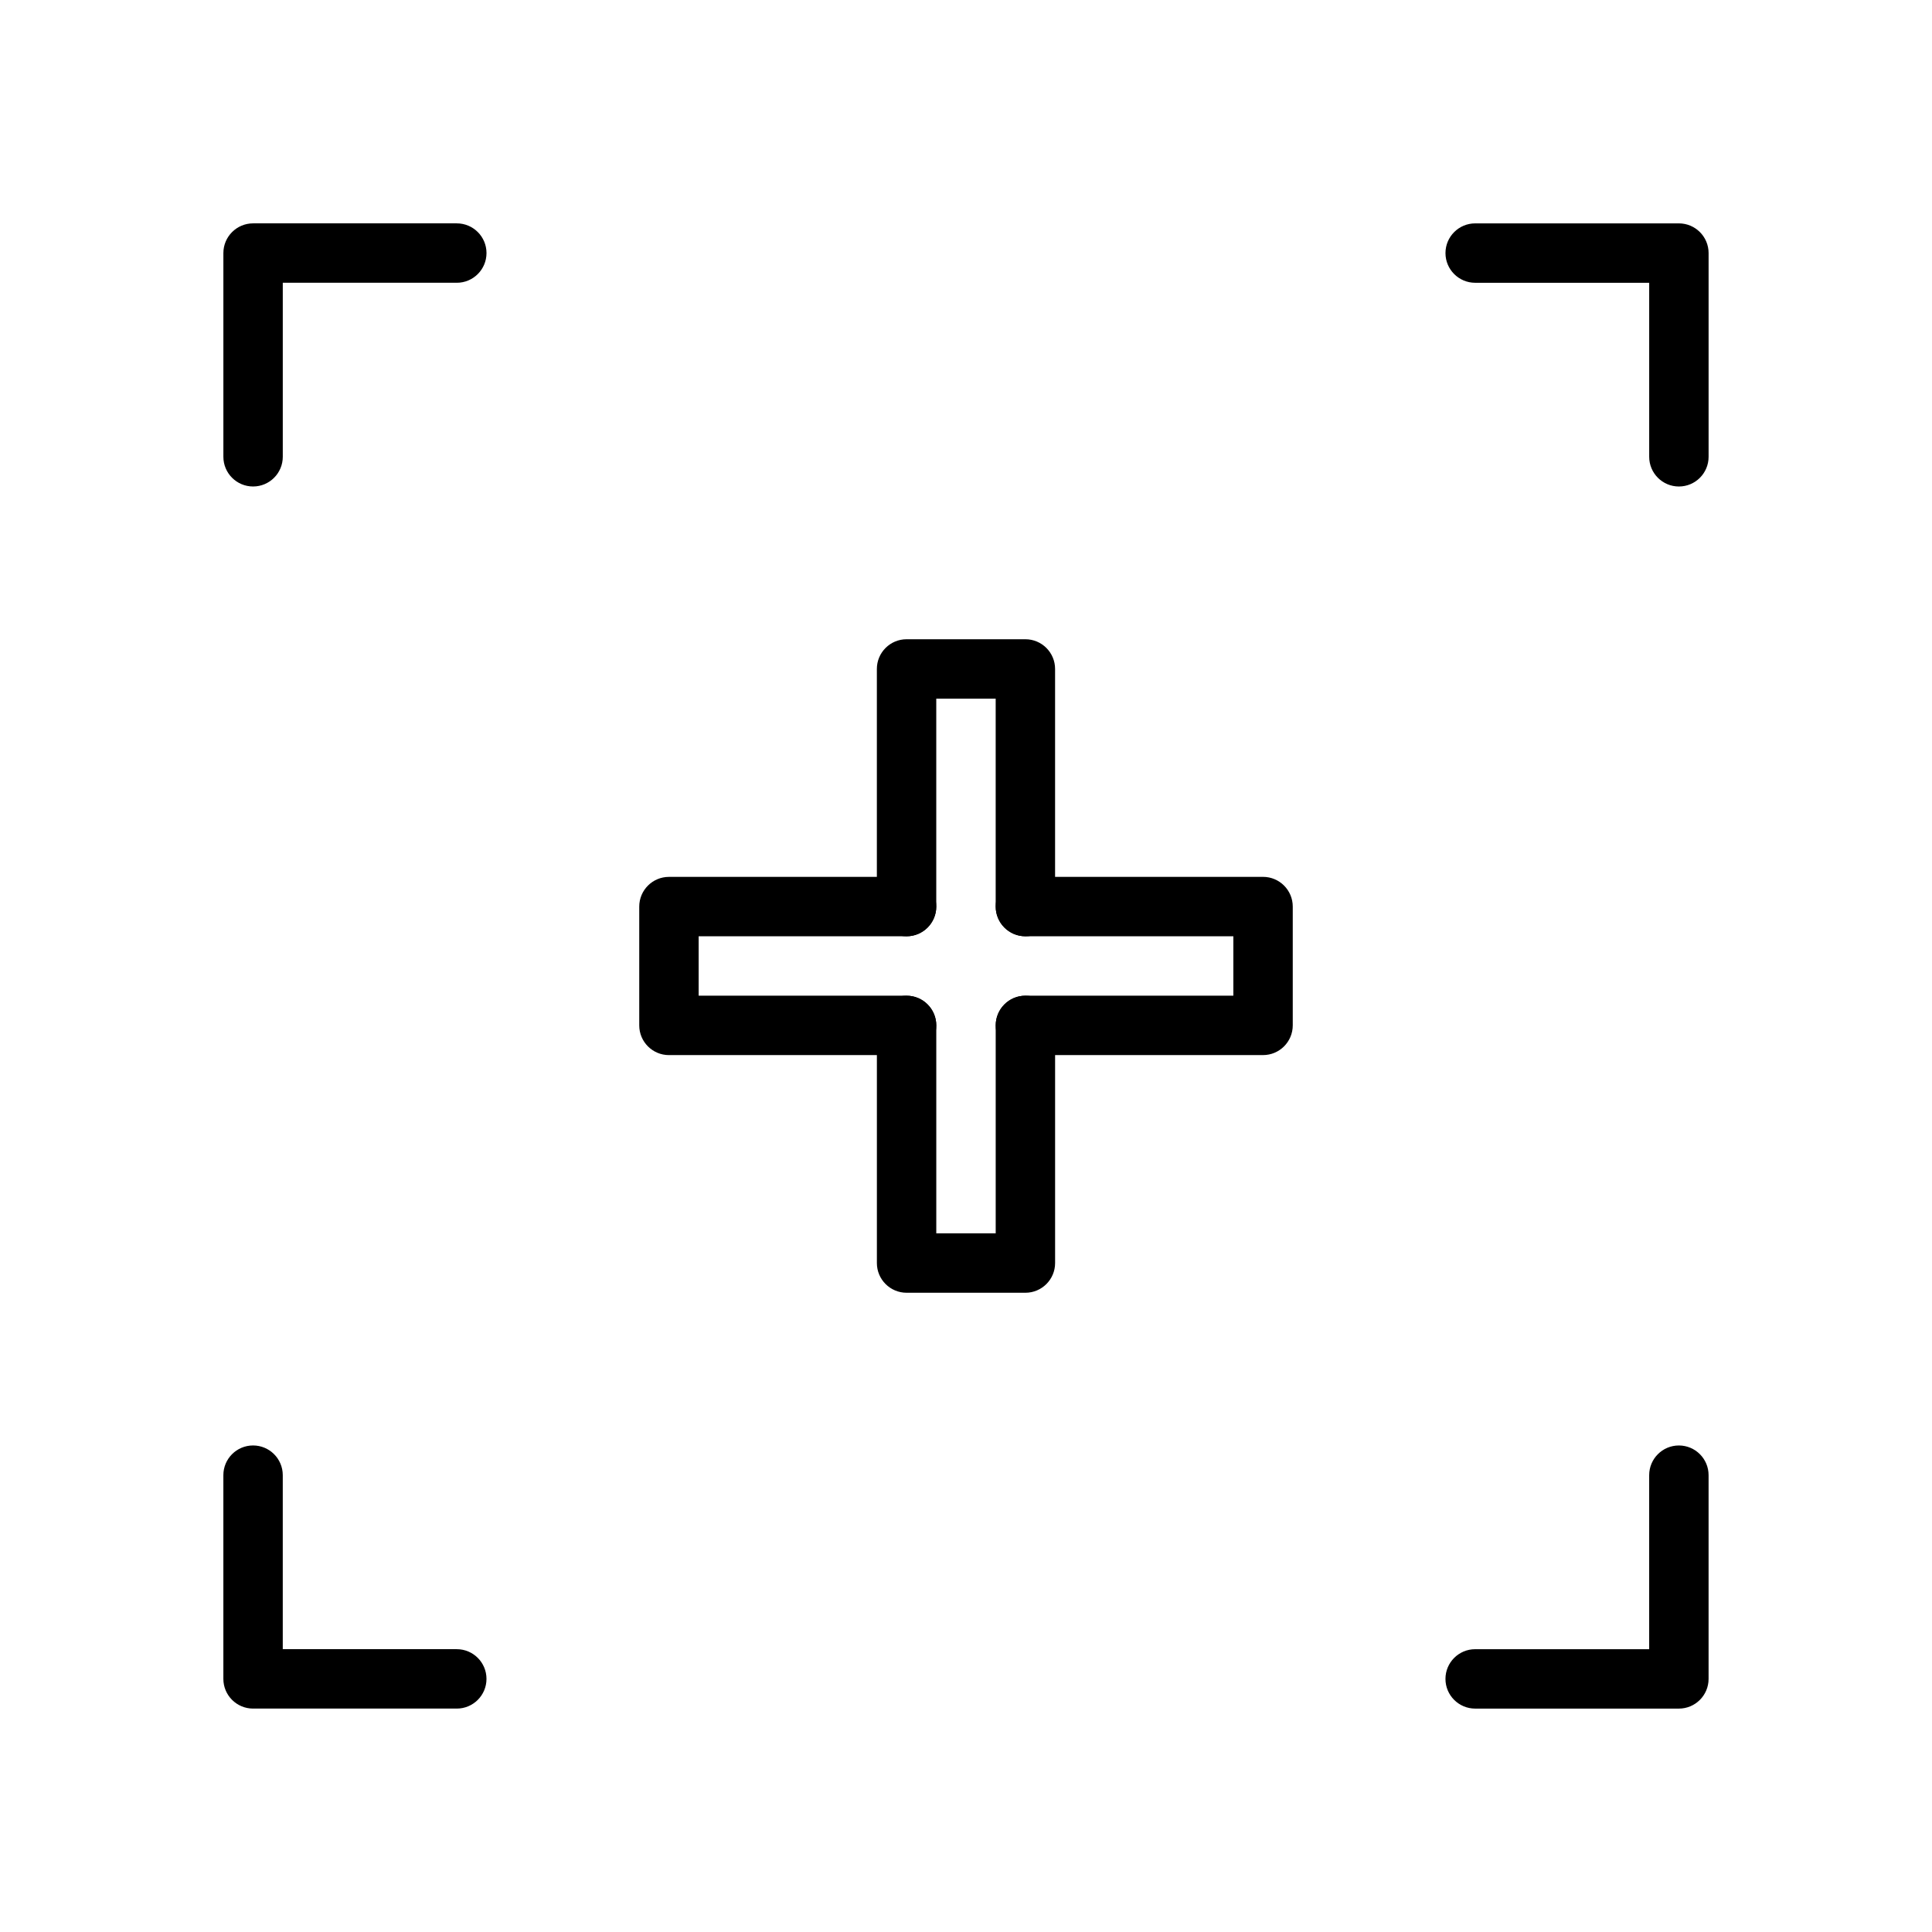
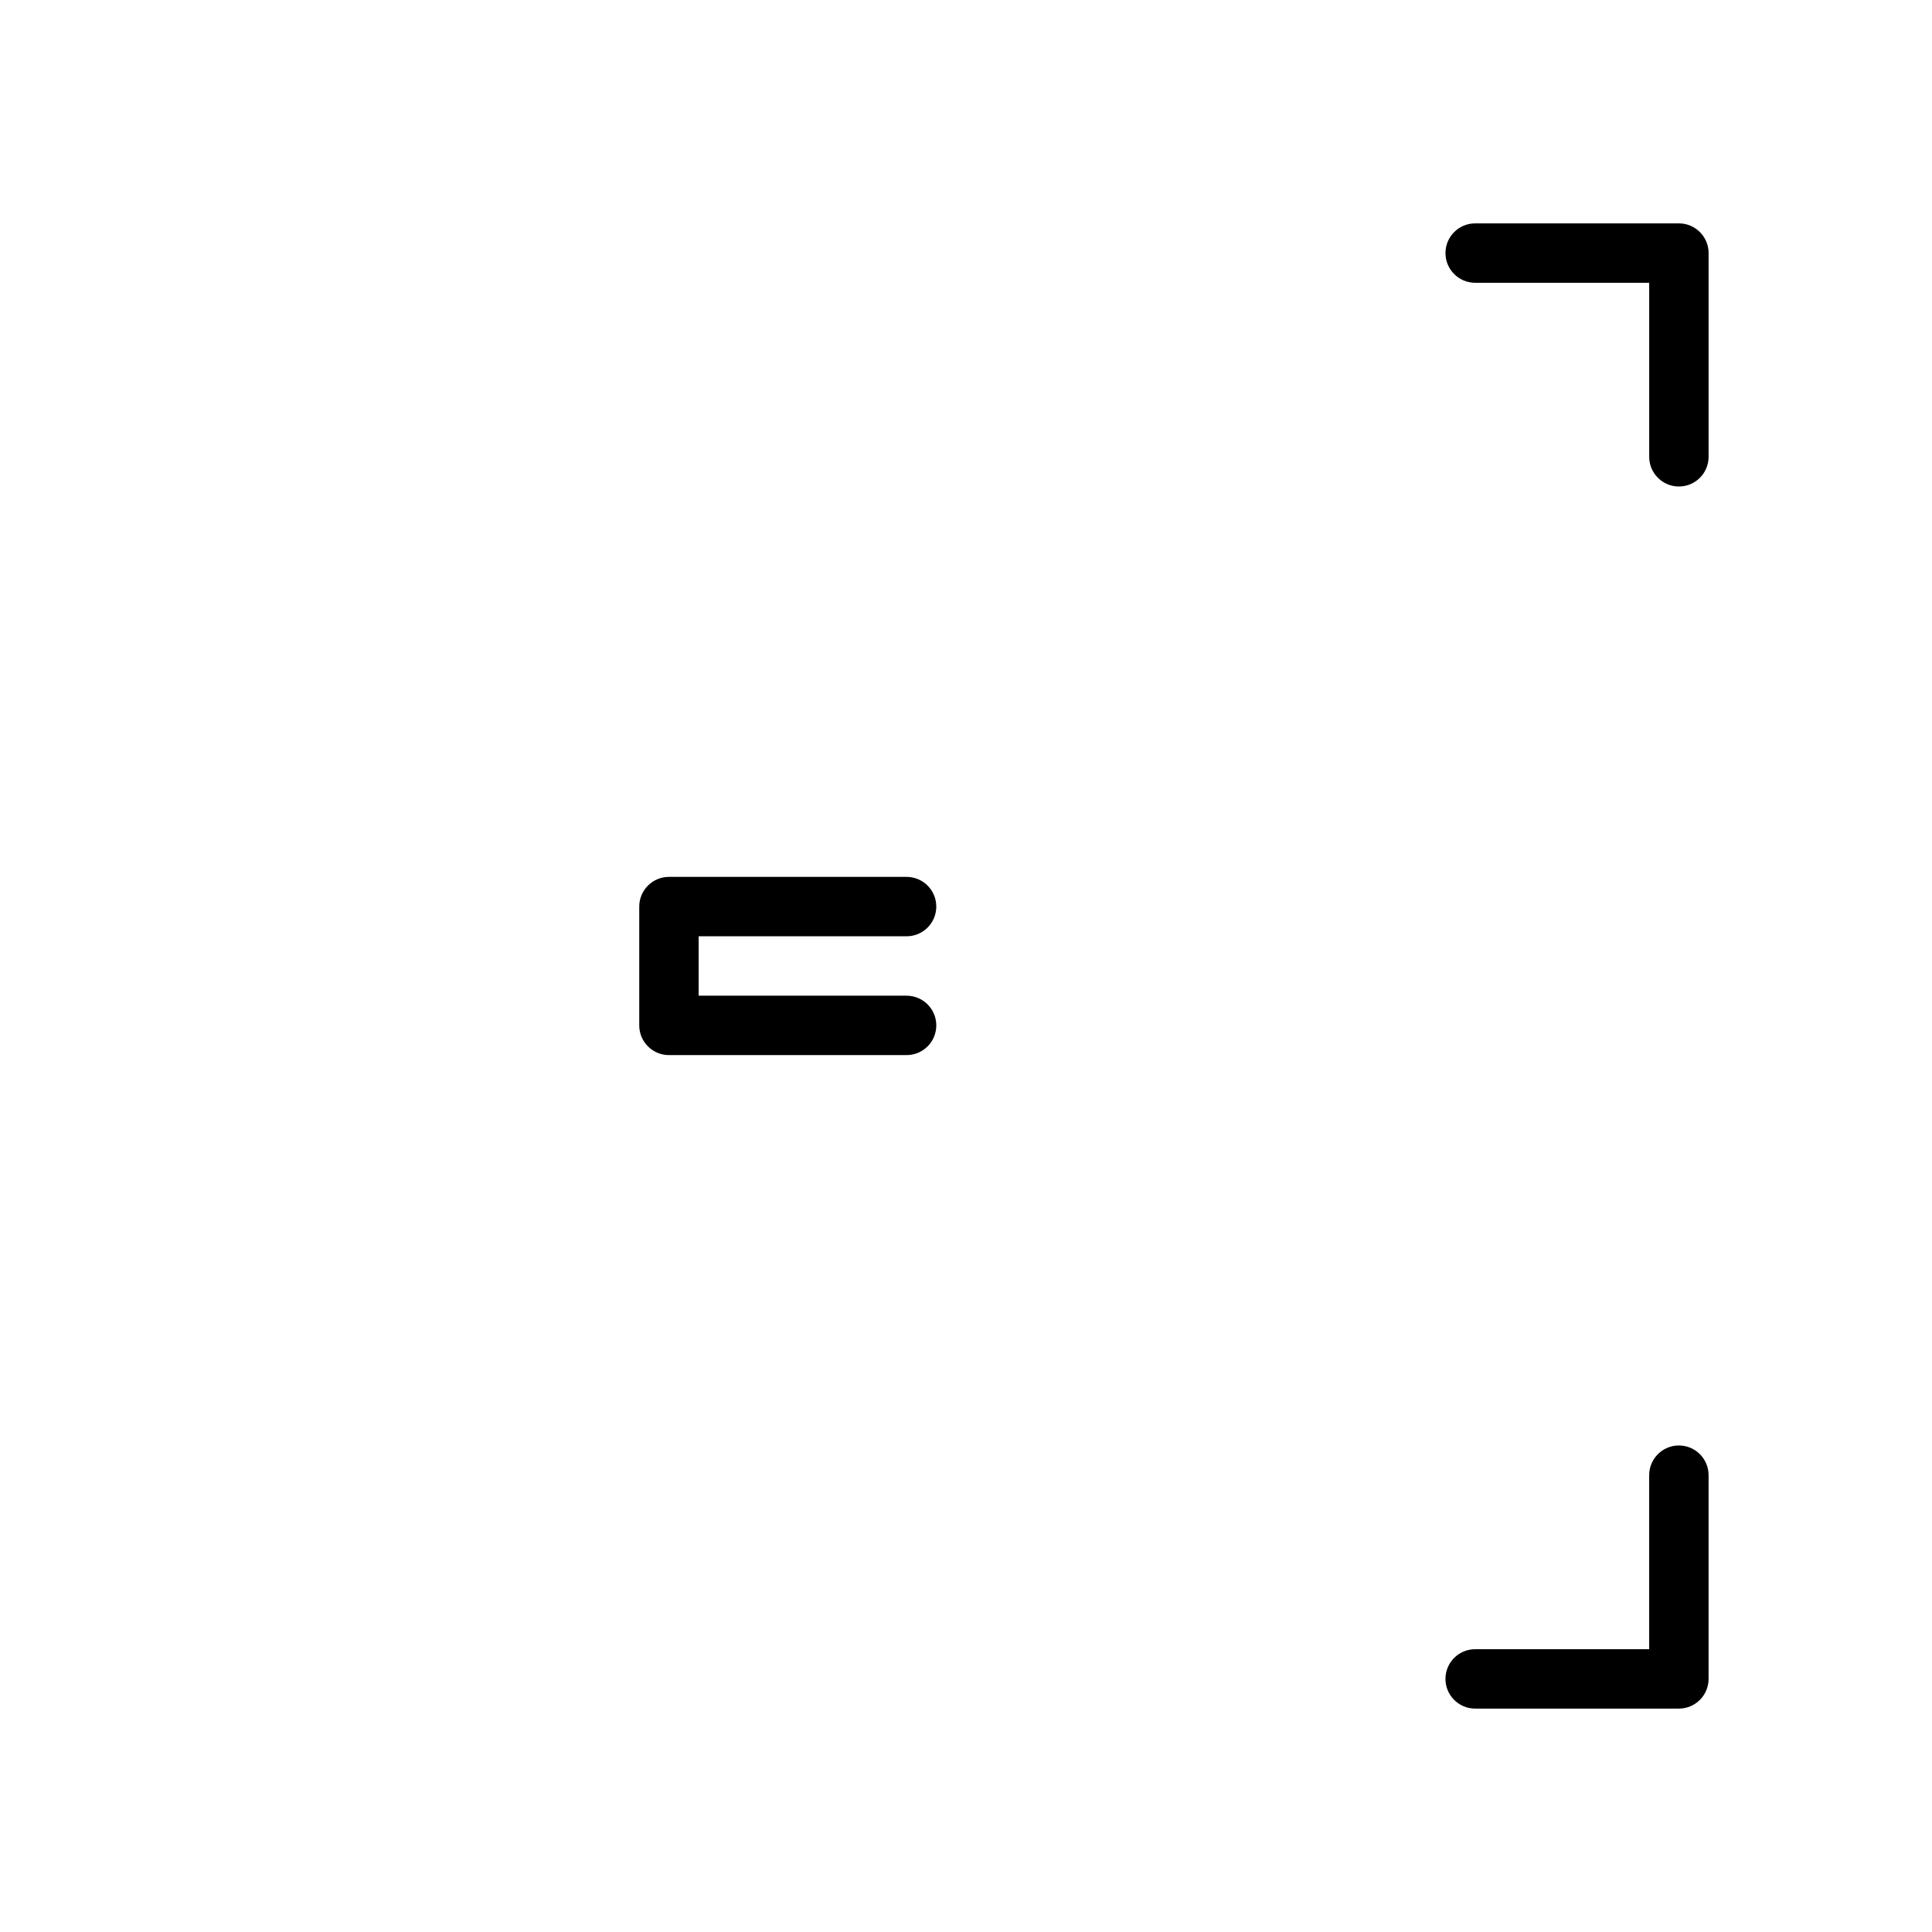
<svg xmlns="http://www.w3.org/2000/svg" fill="#000000" width="800px" height="800px" version="1.1" viewBox="144 144 512 512">
  <g fill-rule="evenodd">
-     <path d="m392.12 329.15v55.105c0 4.344-3.527 7.871-7.871 7.871s-7.871-3.527-7.871-7.871v-62.977c0-4.344 3.527-7.871 7.871-7.871h31.488c4.344 0 7.871 3.527 7.871 7.871v62.977c0 4.344-3.527 7.871-7.871 7.871s-7.871-3.527-7.871-7.871v-55.105z" />
-     <path d="m407.87 470.85v-55.105c0-4.344 3.527-7.871 7.871-7.871s7.871 3.527 7.871 7.871v62.977c0 4.344-3.527 7.871-7.871 7.871h-31.488c-4.344 0-7.871-3.527-7.871-7.871v-62.977c0-4.344 3.527-7.871 7.871-7.871s7.871 3.527 7.871 7.871v55.105z" />
-     <path d="m470.85 392.12h-55.105c-4.344 0-7.871-3.527-7.871-7.871s3.527-7.871 7.871-7.871h62.977c4.344 0 7.871 3.527 7.871 7.871v31.488c0 4.344-3.527 7.871-7.871 7.871h-62.977c-4.344 0-7.871-3.527-7.871-7.871s3.527-7.871 7.871-7.871h55.105z" />
    <path d="m329.15 407.87h55.105c4.344 0 7.871 3.527 7.871 7.871s-3.527 7.871-7.871 7.871h-62.977c-4.344 0-7.871-3.527-7.871-7.871v-31.488c0-4.344 3.527-7.871 7.871-7.871h62.977c4.344 0 7.871 3.527 7.871 7.871s-3.527 7.871-7.871 7.871h-55.105z" />
-     <path d="m218.94 218.94v46.113c0 4.344-3.527 7.871-7.871 7.871s-7.871-3.527-7.871-7.871v-53.988c0-4.344 3.527-7.871 7.871-7.871h53.988c4.344 0 7.871 3.527 7.871 7.871s-3.527 7.871-7.871 7.871h-46.113z" />
-     <path d="m218.94 581.05h46.113c4.344 0 7.871 3.527 7.871 7.871s-3.527 7.871-7.871 7.871h-53.988c-4.344 0-7.871-3.527-7.871-7.871v-53.988c0-4.344 3.527-7.871 7.871-7.871s7.871 3.527 7.871 7.871v46.113z" />
    <path d="m581.05 581.05v-46.113c0-4.344 3.527-7.871 7.871-7.871s7.871 3.527 7.871 7.871v53.988c0 4.344-3.527 7.871-7.871 7.871h-53.988c-4.344 0-7.871-3.527-7.871-7.871s3.527-7.871 7.871-7.871h46.113z" />
    <path d="m581.05 218.94h-46.113c-4.344 0-7.871-3.527-7.871-7.871s3.527-7.871 7.871-7.871h53.988c4.344 0 7.871 3.527 7.871 7.871v53.988c0 4.344-3.527 7.871-7.871 7.871s-7.871-3.527-7.871-7.871v-46.113z" />
  </g>
</svg>